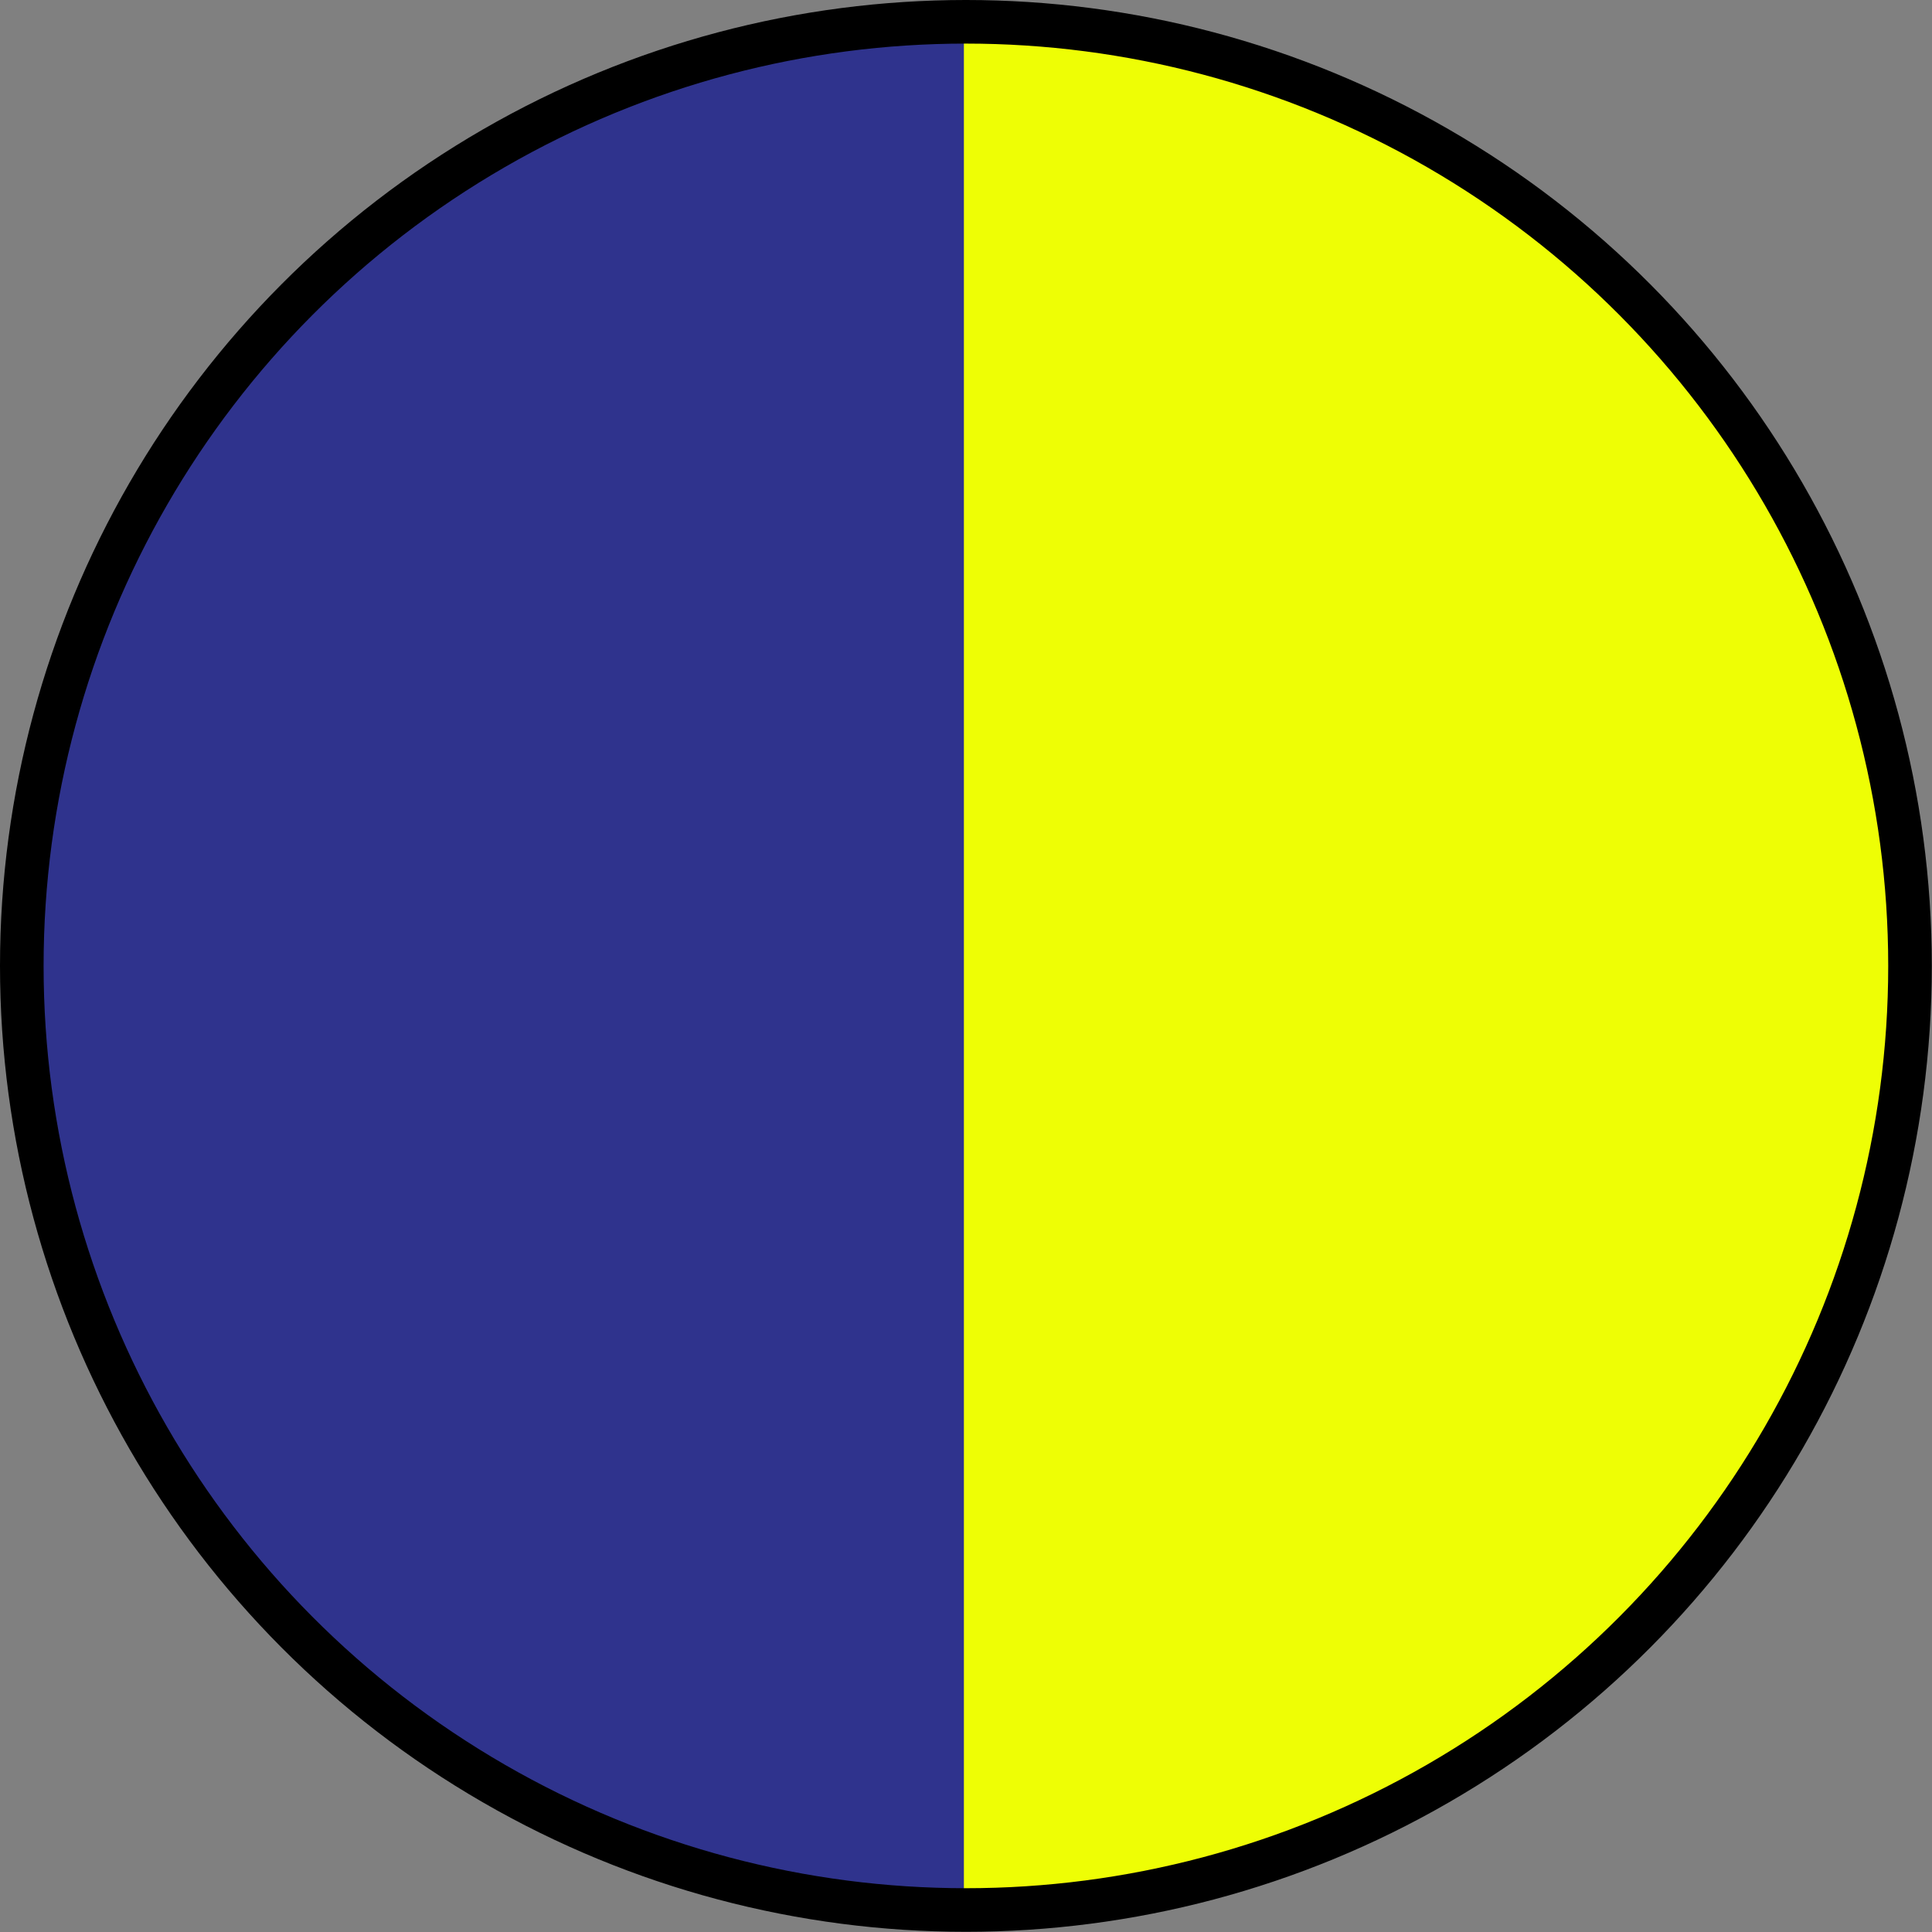
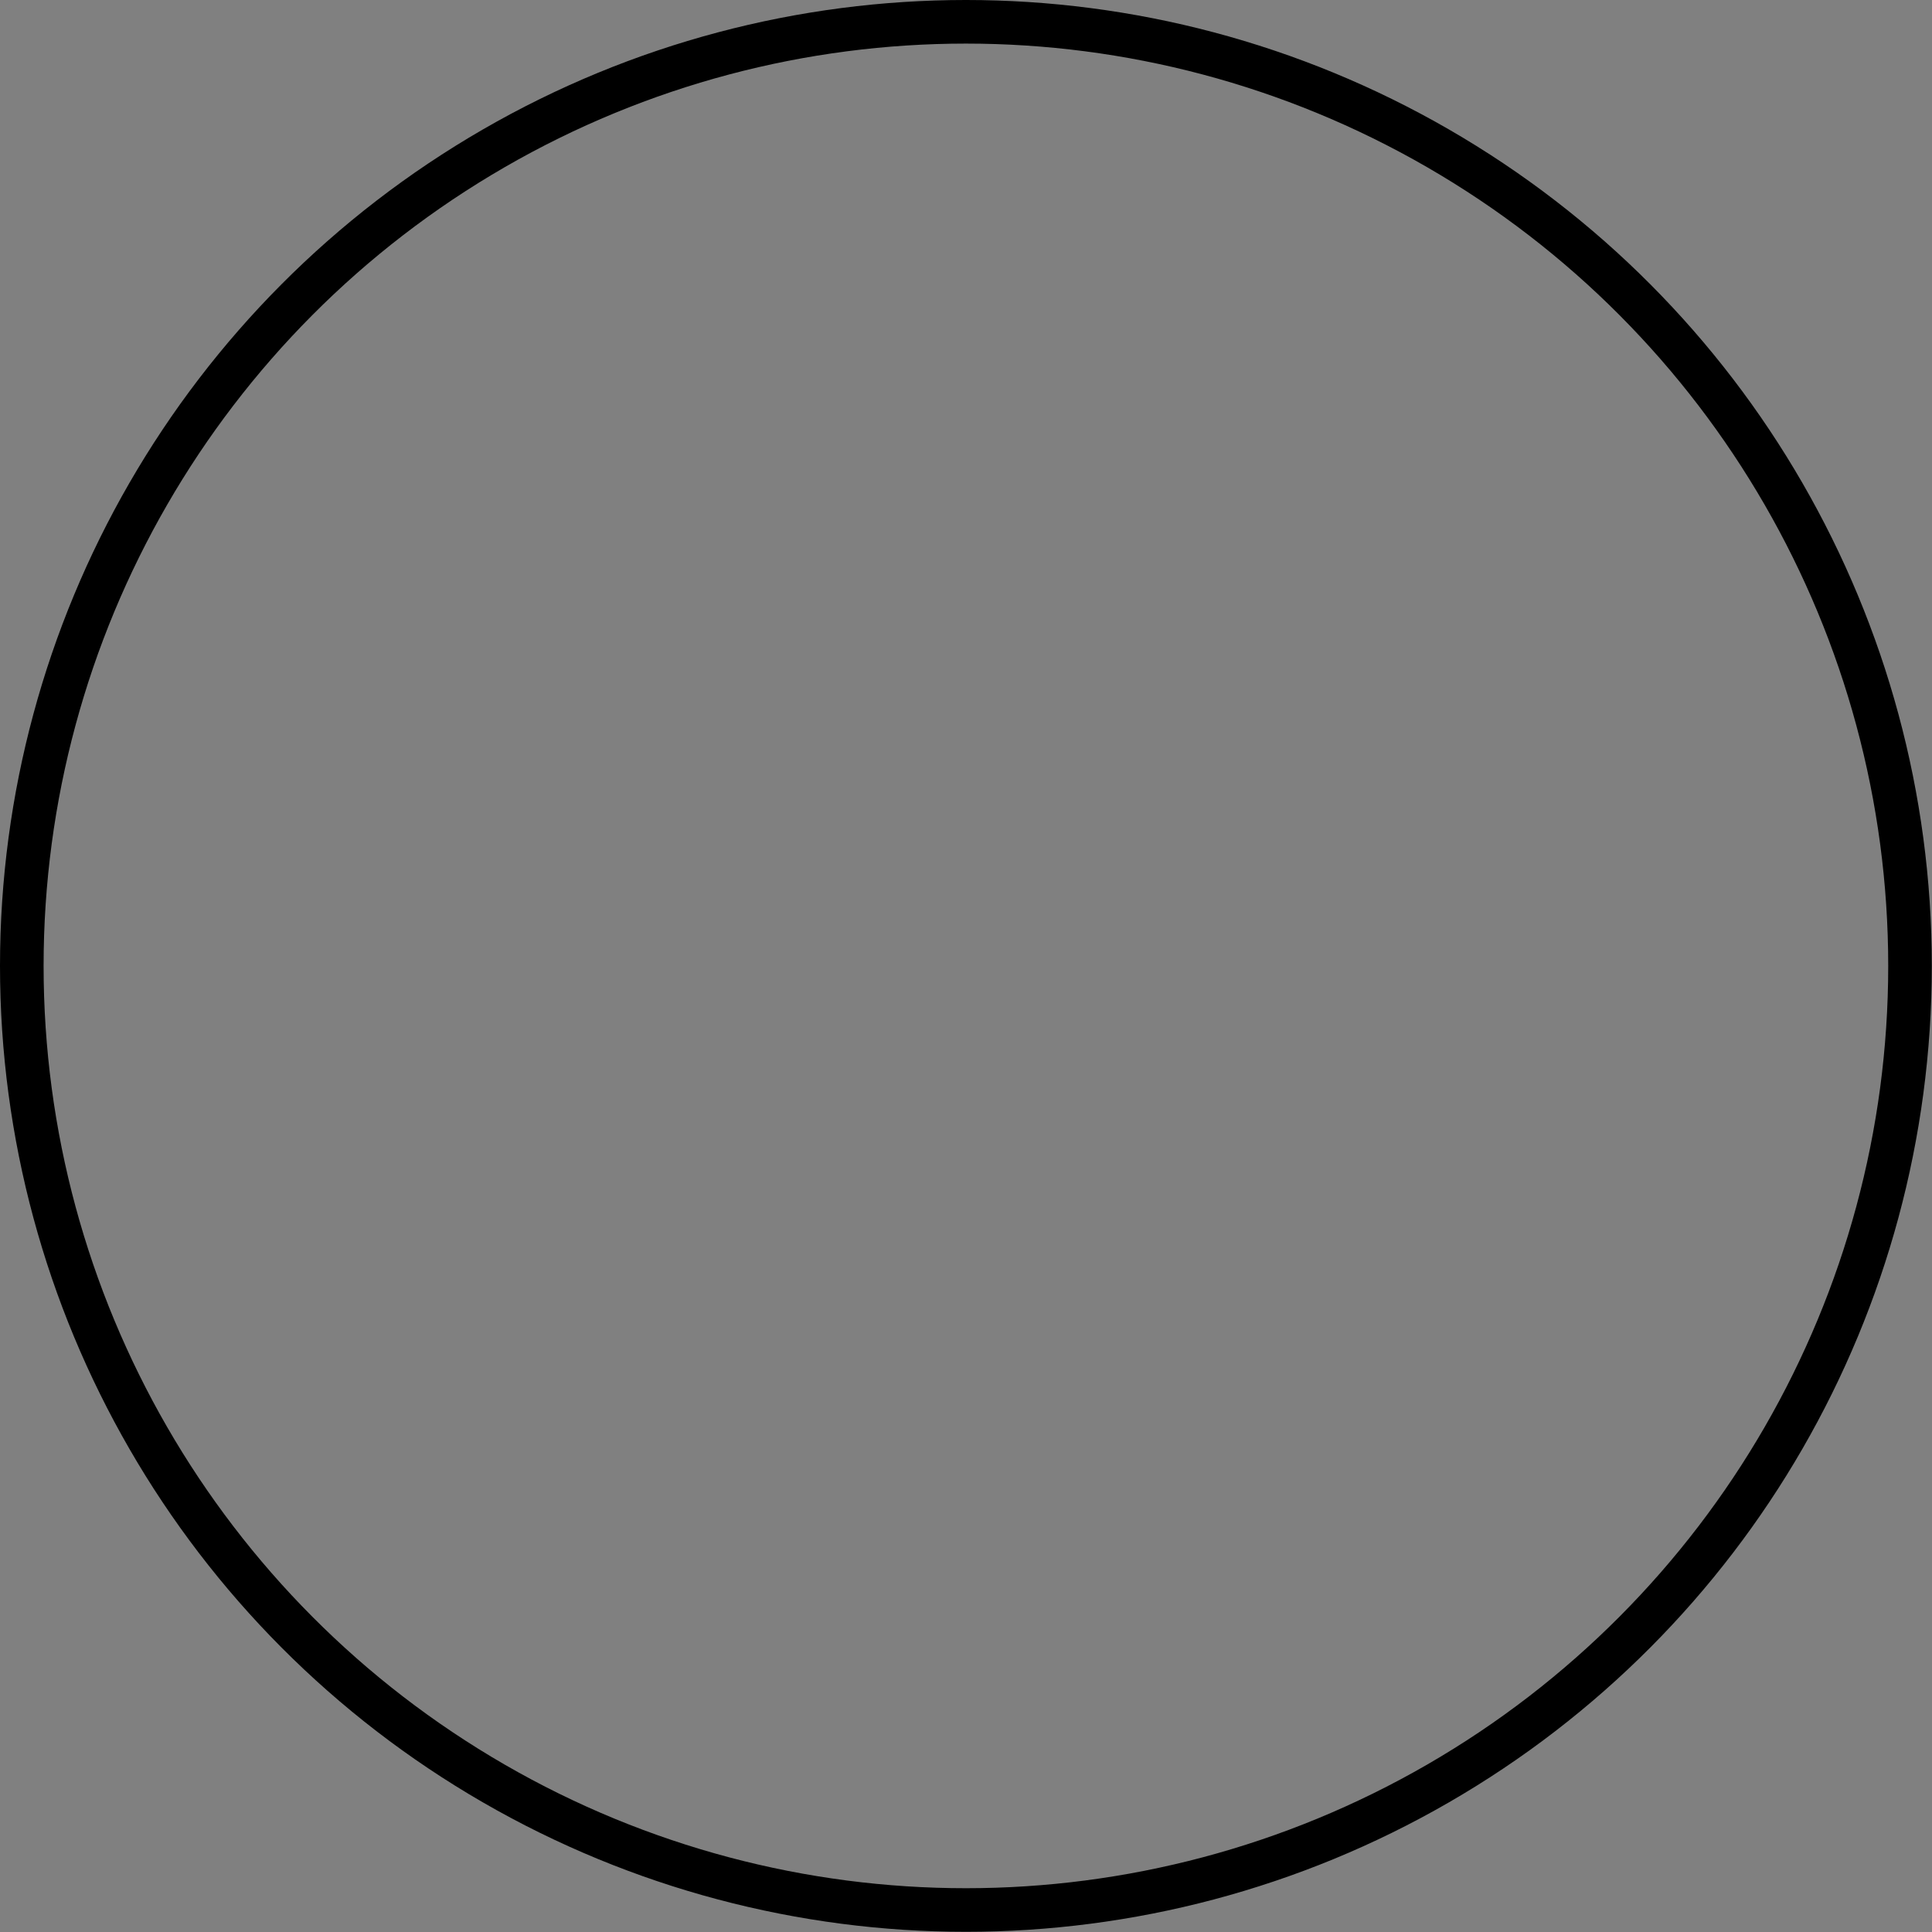
<svg xmlns="http://www.w3.org/2000/svg" version="1.1" id="image" x="0px" y="0px" width="10.193px" height="10.193px" viewBox="0 0 10.193 10.193" enable-background="new 0 0 10.193 10.193" xml:space="preserve">
  <rect x="0" y="0" width="10.193" height="10.193" fill="#808080" stroke="none" />
-   <path fill="#EEFE05" d="M5.085,10.078c2.751,0,4.981-2.23,4.981-4.981S7.837,0.115,5.085,0.115" />
-   <path fill="#2F338D" d="M5.085,0.115c-2.751,0-4.981,2.23-4.981,4.981s2.23,4.981,4.981,4.981" />
  <circle fill="none" stroke="#000000" stroke-width="0.23" stroke-miterlimit="10" cx="5.096" cy="5.096" r="4.981" />
</svg>